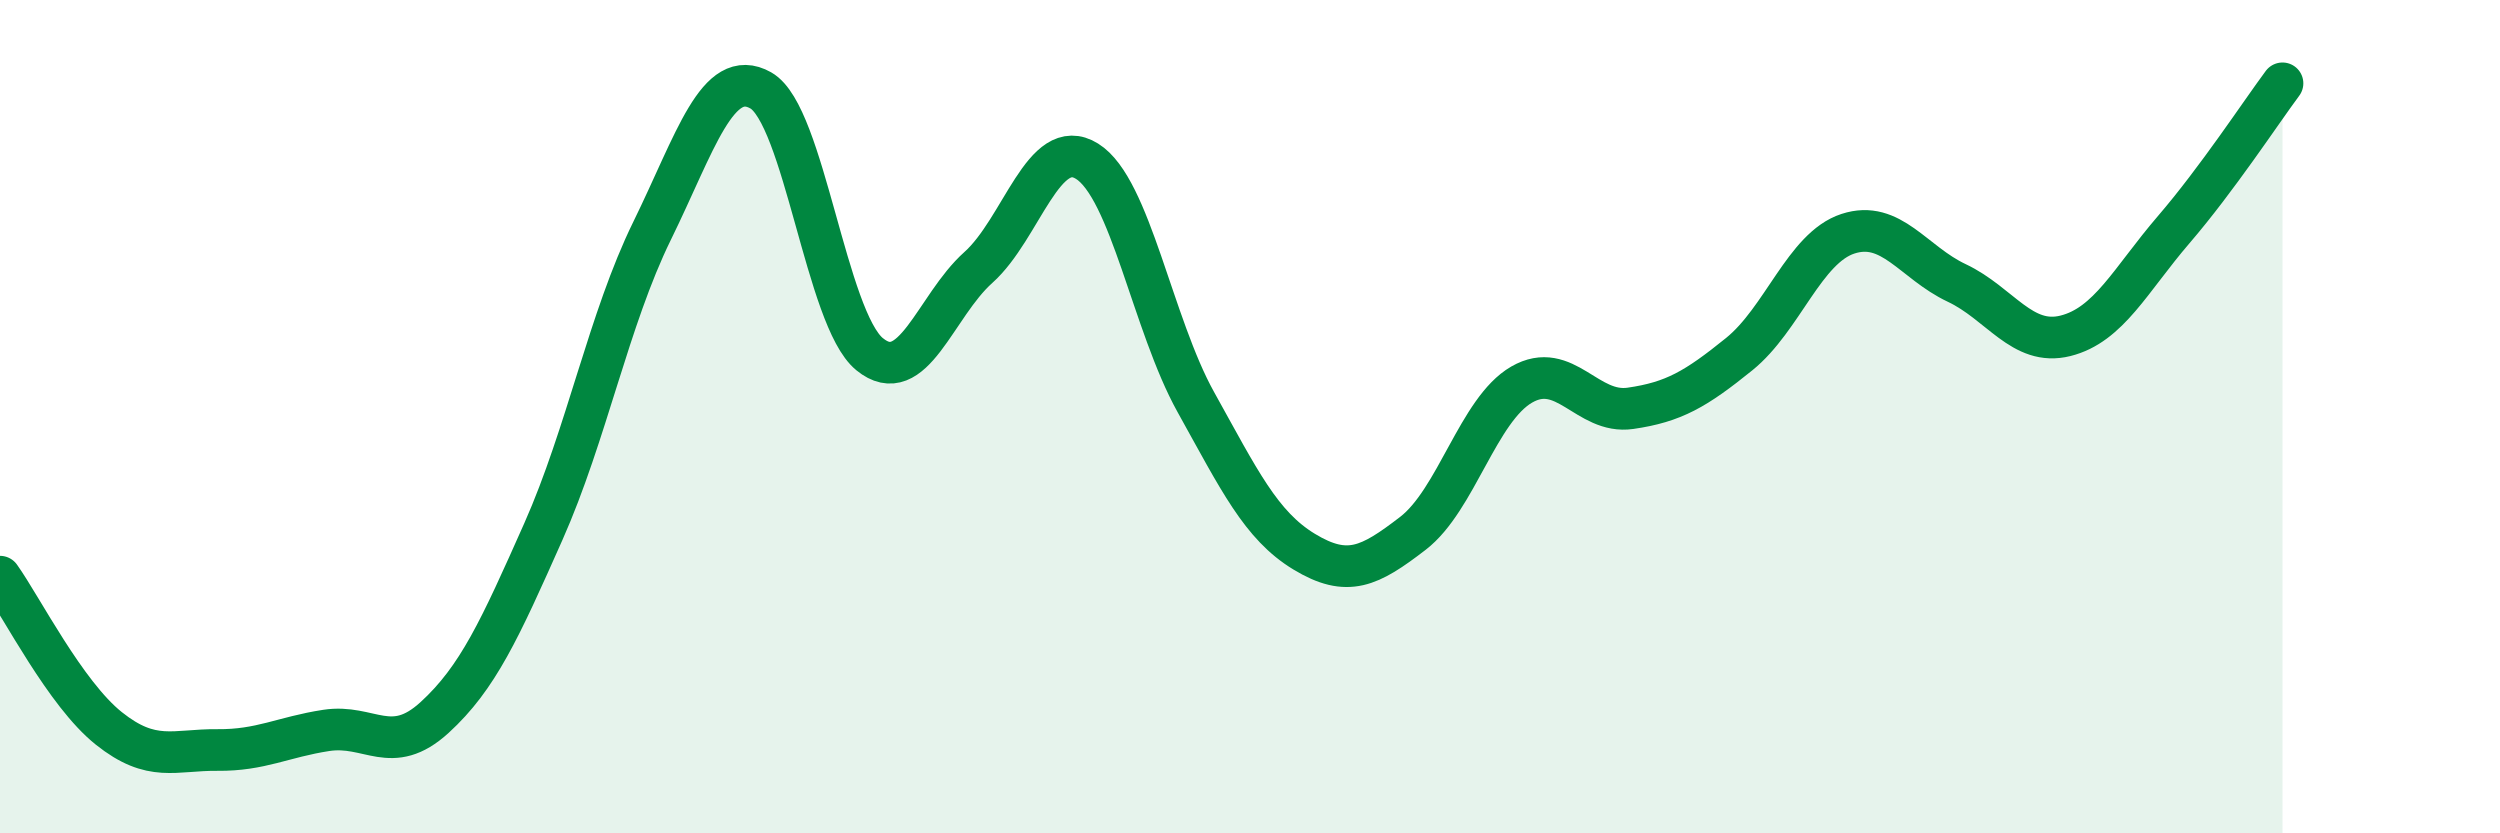
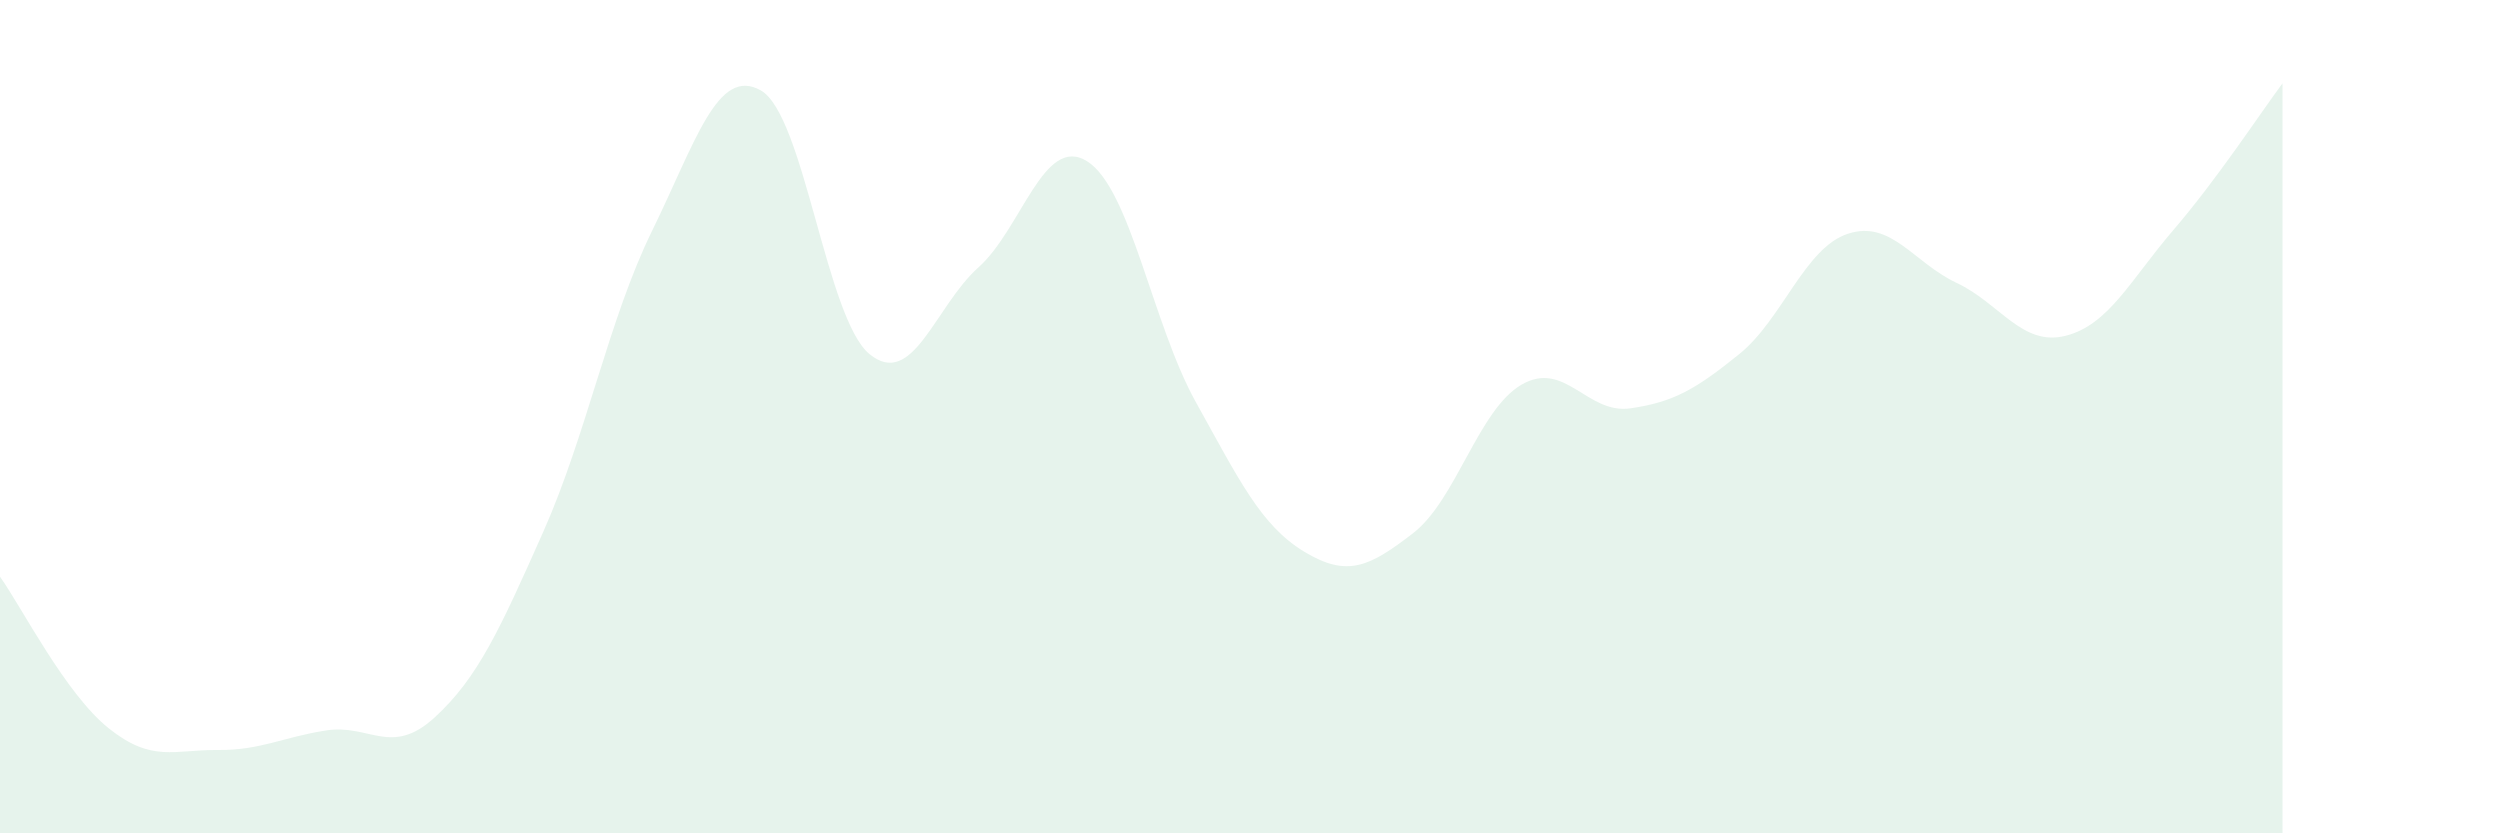
<svg xmlns="http://www.w3.org/2000/svg" width="60" height="20" viewBox="0 0 60 20">
  <path d="M 0,13.84 C 0.52,14.57 1.57,16.65 2.61,17.48 C 3.65,18.31 4.18,17.99 5.22,18 C 6.26,18.01 6.79,17.69 7.83,17.53 C 8.87,17.37 9.39,18.17 10.43,17.22 C 11.47,16.27 12,15.1 13.04,12.76 C 14.08,10.42 14.61,7.66 15.65,5.54 C 16.69,3.42 17.22,1.58 18.26,2.17 C 19.3,2.76 19.83,7.65 20.87,8.5 C 21.91,9.35 22.44,7.35 23.48,6.42 C 24.52,5.49 25.05,3.22 26.09,3.87 C 27.13,4.52 27.66,7.78 28.7,9.65 C 29.74,11.52 30.26,12.61 31.3,13.24 C 32.34,13.87 32.87,13.6 33.91,12.8 C 34.95,12 35.48,9.83 36.52,9.23 C 37.56,8.63 38.09,9.95 39.13,9.8 C 40.17,9.65 40.7,9.34 41.74,8.5 C 42.78,7.66 43.31,5.95 44.35,5.61 C 45.39,5.27 45.92,6.3 46.96,6.79 C 48,7.28 48.53,8.32 49.57,8.06 C 50.61,7.8 51.13,6.72 52.17,5.51 C 53.21,4.3 54.26,2.7 54.78,2L54.78 20L0 20Z" fill="#008740" opacity="0.1" stroke-linecap="round" stroke-linejoin="round" />
-   <path d="M 0,13.84 C 0.52,14.57 1.57,16.65 2.61,17.48 C 3.65,18.31 4.18,17.99 5.22,18 C 6.26,18.01 6.79,17.69 7.83,17.53 C 8.87,17.37 9.39,18.17 10.43,17.22 C 11.47,16.27 12,15.1 13.04,12.76 C 14.08,10.42 14.61,7.66 15.65,5.54 C 16.69,3.42 17.22,1.58 18.26,2.17 C 19.3,2.76 19.83,7.65 20.87,8.5 C 21.91,9.35 22.44,7.35 23.48,6.42 C 24.52,5.49 25.05,3.22 26.09,3.87 C 27.13,4.52 27.66,7.78 28.7,9.65 C 29.74,11.52 30.26,12.61 31.3,13.24 C 32.34,13.87 32.87,13.6 33.91,12.8 C 34.95,12 35.48,9.83 36.52,9.23 C 37.56,8.63 38.09,9.95 39.13,9.8 C 40.17,9.65 40.7,9.34 41.74,8.5 C 42.78,7.66 43.31,5.95 44.35,5.61 C 45.39,5.27 45.92,6.3 46.96,6.79 C 48,7.28 48.53,8.32 49.57,8.06 C 50.61,7.8 51.13,6.72 52.17,5.51 C 53.21,4.3 54.26,2.7 54.78,2" stroke="#008740" stroke-width="1" fill="none" stroke-linecap="round" stroke-linejoin="round" />
</svg>